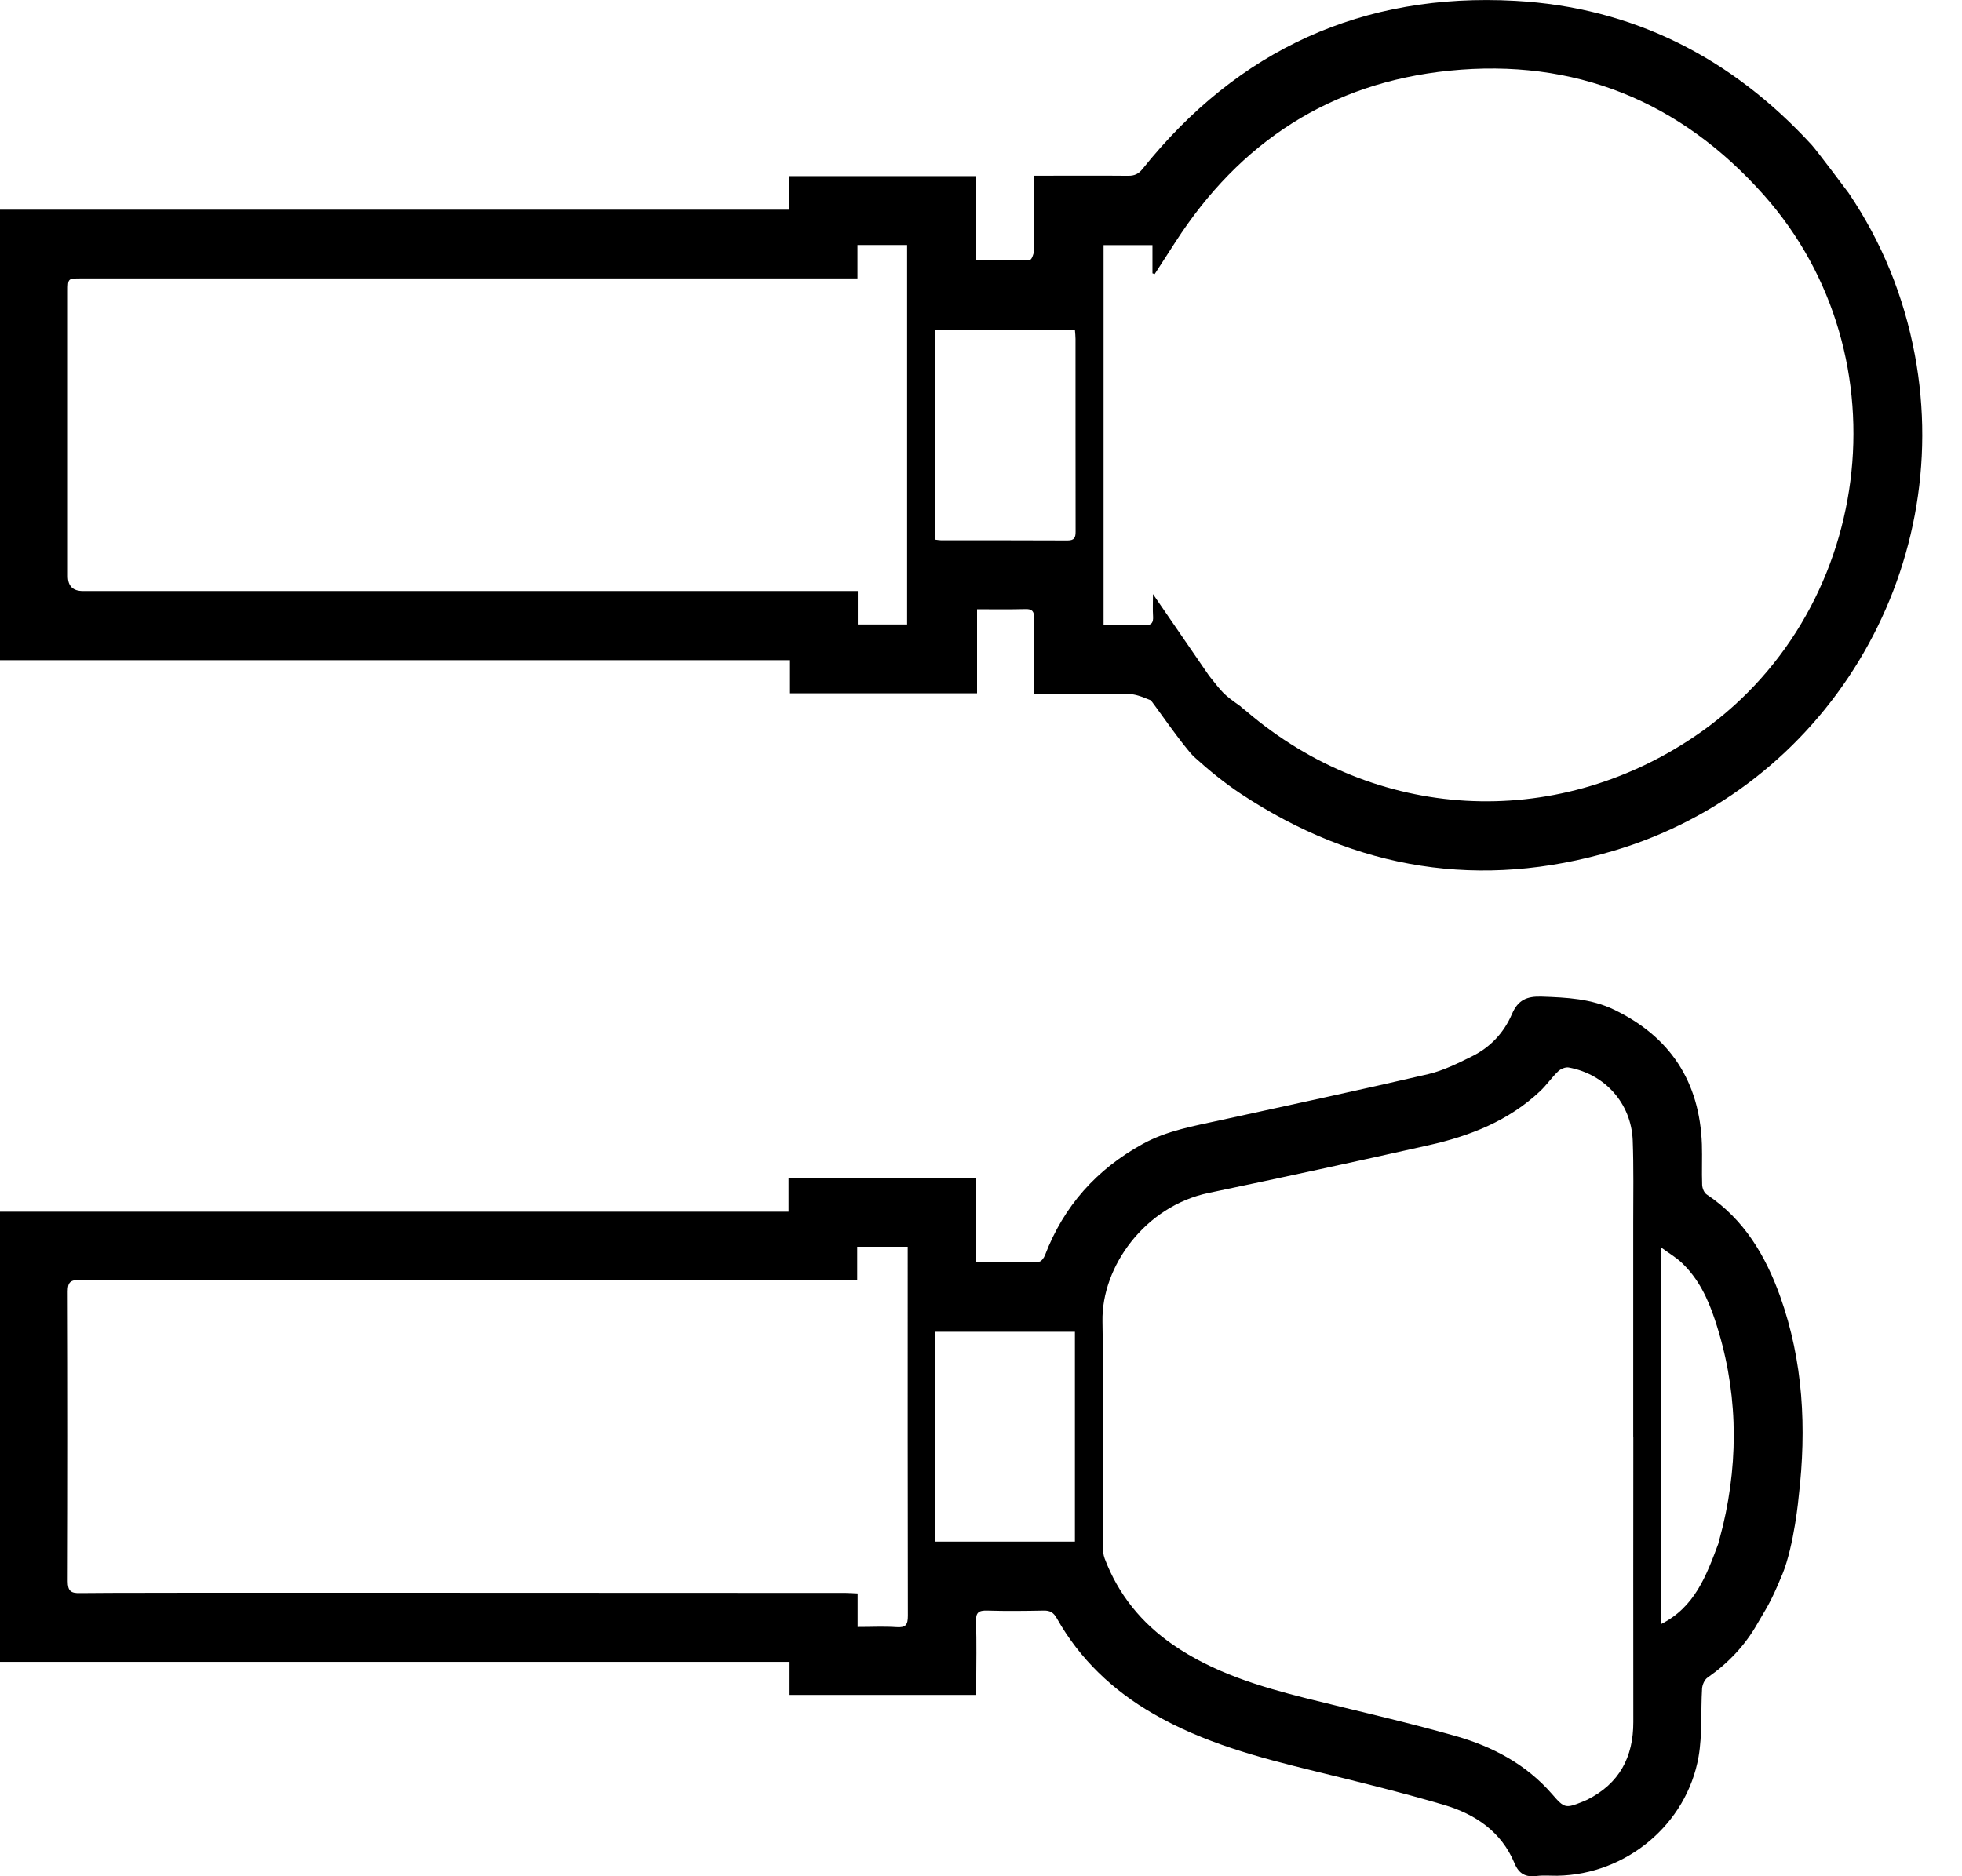
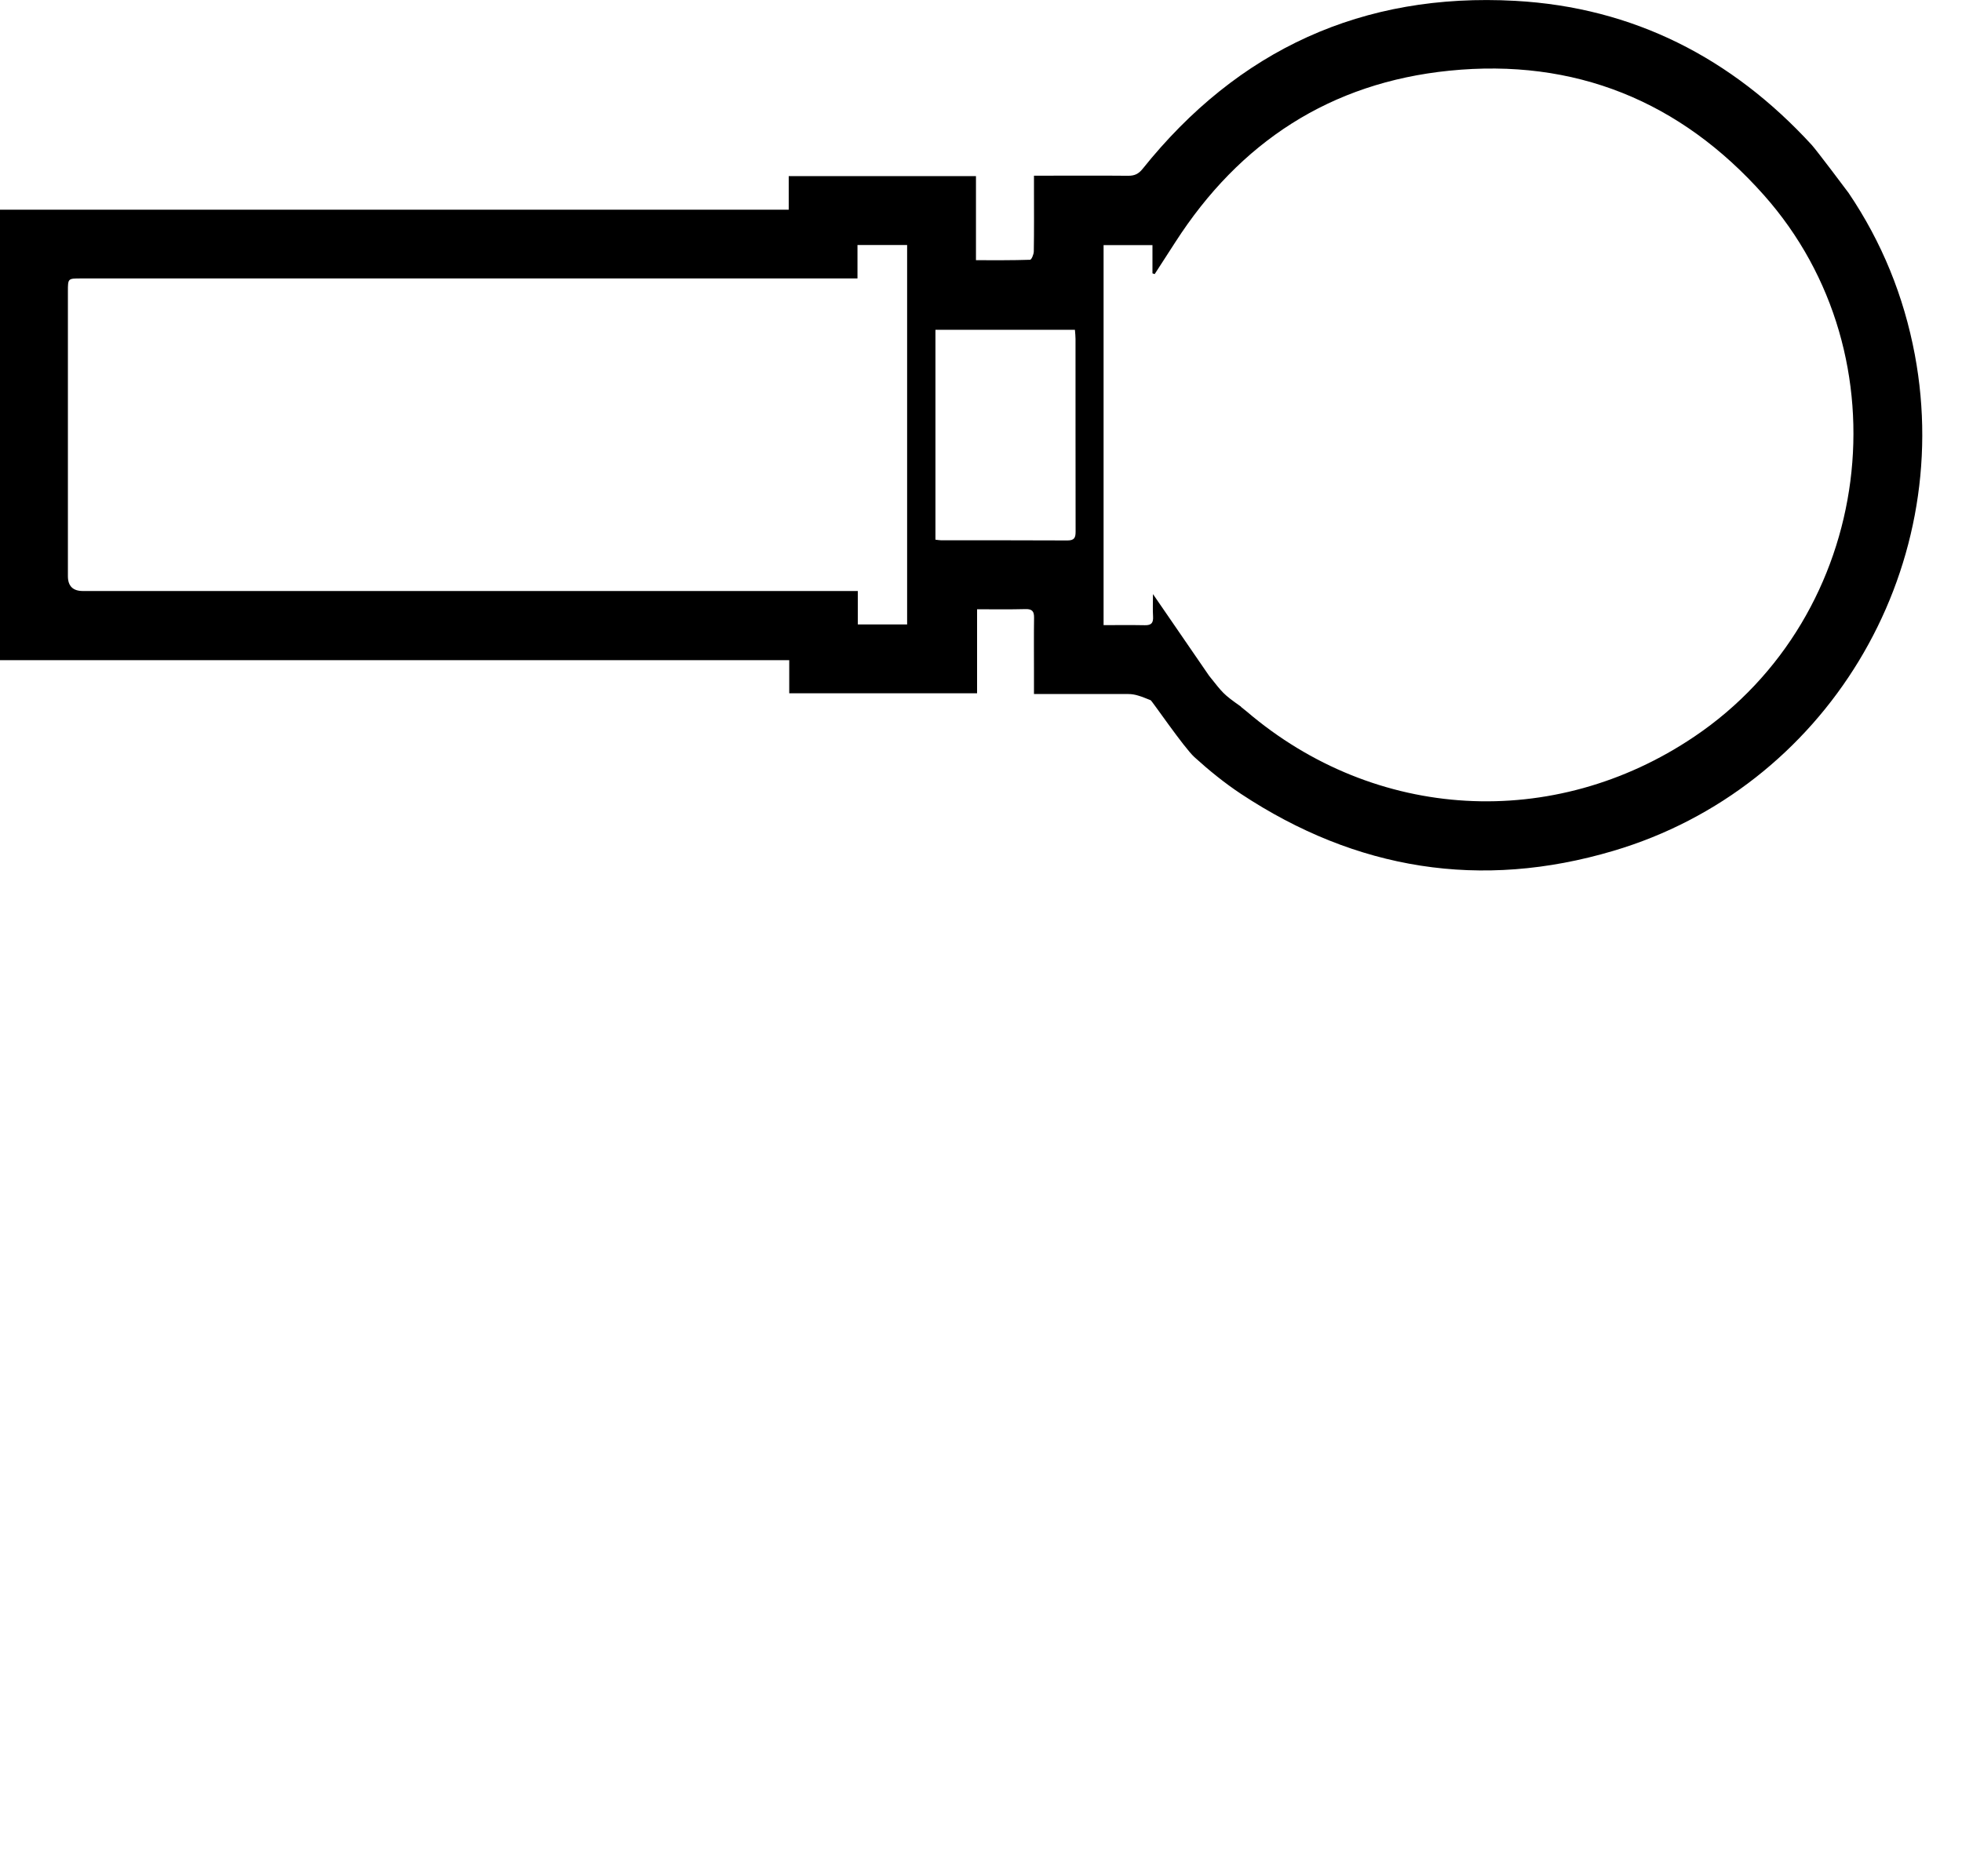
<svg xmlns="http://www.w3.org/2000/svg" width="23" height="22" viewBox="0 0 23 22" fill="none">
-   <path d="M20.891 18.466C20.749 18.814 20.7 18.864 20.597 19.046C20.453 19.298 20.257 19.503 20.018 19.67C19.982 19.694 19.956 19.755 19.953 19.8C19.937 20.066 19.957 20.337 19.912 20.598C19.773 21.392 19.064 21.979 18.259 21.994C18.178 21.995 18.096 21.987 18.015 21.997C17.887 22.014 17.806 21.973 17.755 21.849C17.6 21.476 17.293 21.271 16.926 21.163C16.423 21.015 15.912 20.89 15.402 20.765C14.751 20.606 14.106 20.435 13.52 20.095C13.045 19.821 12.659 19.455 12.389 18.976C12.351 18.908 12.31 18.883 12.235 18.885C12.014 18.889 11.794 18.892 11.574 18.885C11.474 18.882 11.438 18.906 11.442 19.013C11.45 19.26 11.445 19.508 11.444 19.755C11.444 19.793 11.441 19.83 11.44 19.874H9.247V19.486H0V14.208H9.244V13.813H11.444V14.797C11.703 14.797 11.942 14.799 12.181 14.794C12.205 14.794 12.239 14.749 12.25 14.718C12.47 14.142 12.855 13.711 13.395 13.414C13.681 13.256 13.998 13.203 14.311 13.134C15.122 12.956 15.934 12.783 16.742 12.595C16.92 12.553 17.091 12.468 17.256 12.386C17.471 12.28 17.631 12.109 17.725 11.889C17.795 11.726 17.898 11.68 18.073 11.686C18.365 11.696 18.654 11.71 18.921 11.839C19.581 12.157 19.925 12.684 19.951 13.418C19.956 13.576 19.948 13.735 19.954 13.894C19.956 13.934 19.977 13.987 20.009 14.007C20.445 14.297 20.696 14.722 20.868 15.2C21.14 15.962 21.179 16.749 21.086 17.545C21.086 17.545 21.035 18.118 20.892 18.465L20.891 18.466ZM20.197 17.894C20.39 17.078 20.368 16.269 20.102 15.471C20.02 15.223 19.908 14.989 19.714 14.806C19.649 14.744 19.569 14.698 19.471 14.626V19.044C19.867 18.845 20.001 18.48 20.143 18.102C20.143 18.102 20.19 17.923 20.197 17.893V17.894ZM19.146 16.85C19.146 16.012 19.146 15.172 19.146 14.333C19.146 14.012 19.152 13.691 19.14 13.37C19.122 12.938 18.816 12.595 18.39 12.517C18.352 12.51 18.296 12.533 18.266 12.562C18.191 12.633 18.132 12.721 18.056 12.793C17.688 13.141 17.233 13.32 16.749 13.428C15.89 13.621 15.029 13.808 14.167 13.988C13.425 14.143 12.912 14.849 12.924 15.494C12.939 16.372 12.928 17.25 12.928 18.128C12.928 18.177 12.933 18.229 12.95 18.275C13.109 18.695 13.38 19.03 13.751 19.286C14.224 19.612 14.763 19.775 15.312 19.913C15.897 20.06 16.485 20.191 17.064 20.356C17.496 20.479 17.889 20.686 18.192 21.034C18.341 21.206 18.35 21.208 18.565 21.121C18.579 21.115 18.594 21.109 18.608 21.102C18.982 20.914 19.148 20.604 19.147 20.191C19.145 19.078 19.147 17.964 19.147 16.849L19.146 16.85ZM0.933 15.008C0.829 15.008 0.794 15.032 0.794 15.142C0.798 16.275 0.798 17.408 0.794 18.541C0.794 18.656 0.832 18.683 0.939 18.68C1.187 18.672 7.402 18.678 9.916 18.678C9.957 18.678 9.998 18.682 10.054 18.684V19.077C10.216 19.077 10.363 19.069 10.508 19.079C10.618 19.087 10.643 19.052 10.643 18.946C10.64 17.55 10.641 16.154 10.641 14.759C10.641 14.713 10.641 14.669 10.641 14.619H10.049V15.011C9.992 15.011 9.951 15.011 9.908 15.011C9.038 15.011 2.572 15.011 0.932 15.009L0.933 15.008ZM12.601 15.616H10.966V18.076H12.601V15.616Z" fill="black" />
  <path d="M13.49 8.211C13.44 8.192 13.392 8.17 13.342 8.156C13.306 8.145 13.267 8.138 13.229 8.138C12.867 8.137 12.504 8.138 12.121 8.138C12.121 8.044 12.121 7.957 12.121 7.87C12.121 7.661 12.119 7.452 12.122 7.243C12.123 7.17 12.101 7.14 12.023 7.142C11.838 7.147 11.652 7.144 11.454 7.144V8.129H9.252V7.741H0V2.459C0.041 2.459 0.081 2.459 0.122 2.459C0.617 2.459 7.092 2.459 9.084 2.459C9.133 2.459 9.182 2.459 9.246 2.459V2.065H11.441V3.051C11.661 3.051 11.868 3.053 12.075 3.046C12.092 3.046 12.119 2.982 12.119 2.947C12.123 2.703 12.121 2.459 12.121 2.215C12.121 2.17 12.121 2.123 12.121 2.06C12.172 2.06 12.213 2.06 12.253 2.06C12.578 2.06 12.903 2.058 13.227 2.061C13.299 2.061 13.346 2.04 13.393 1.982C14.513 0.581 15.976 -0.089 17.763 0.01C19.146 0.086 20.302 0.679 21.238 1.699C21.293 1.759 21.651 2.235 21.671 2.263C22.061 2.84 22.318 3.473 22.447 4.159C22.925 6.711 21.398 9.242 18.912 9.977C17.36 10.437 15.899 10.202 14.548 9.309C14.355 9.181 14.174 9.034 14.002 8.878C13.879 8.766 13.493 8.201 13.489 8.211H13.49ZM14.547 8.288C14.572 8.309 14.594 8.325 14.614 8.342C16.122 9.63 18.215 9.748 19.861 8.638C21.968 7.219 22.363 4.184 20.677 2.287C19.698 1.185 18.46 0.68 16.989 0.829C15.597 0.97 14.532 1.666 13.777 2.841C13.697 2.966 13.616 3.09 13.536 3.214L13.51 3.205V2.874H12.937V7.33C13.105 7.33 13.263 7.328 13.421 7.331C13.5 7.333 13.521 7.301 13.517 7.228C13.512 7.148 13.516 7.066 13.516 6.966C13.745 7.3 13.959 7.612 14.174 7.924C14.336 8.126 14.332 8.134 14.548 8.286L14.547 8.288ZM10.051 3.265C9.975 3.265 9.917 3.265 9.859 3.265C6.888 3.265 3.918 3.265 0.948 3.265C0.797 3.265 0.796 3.265 0.796 3.414C0.796 4.528 0.796 5.642 0.796 6.756C0.796 6.872 0.855 6.93 0.972 6.93C3.931 6.93 6.889 6.93 9.848 6.93H10.056V7.322H10.634V2.873H10.052V3.264L10.051 3.265ZM10.966 3.866V6.328C10.993 6.331 11.012 6.335 11.031 6.335C11.526 6.335 12.02 6.335 12.514 6.337C12.595 6.337 12.609 6.304 12.609 6.233C12.607 5.481 12.609 4.727 12.608 3.974C12.608 3.94 12.604 3.907 12.601 3.867H10.966V3.866Z" fill="black" />
</svg>